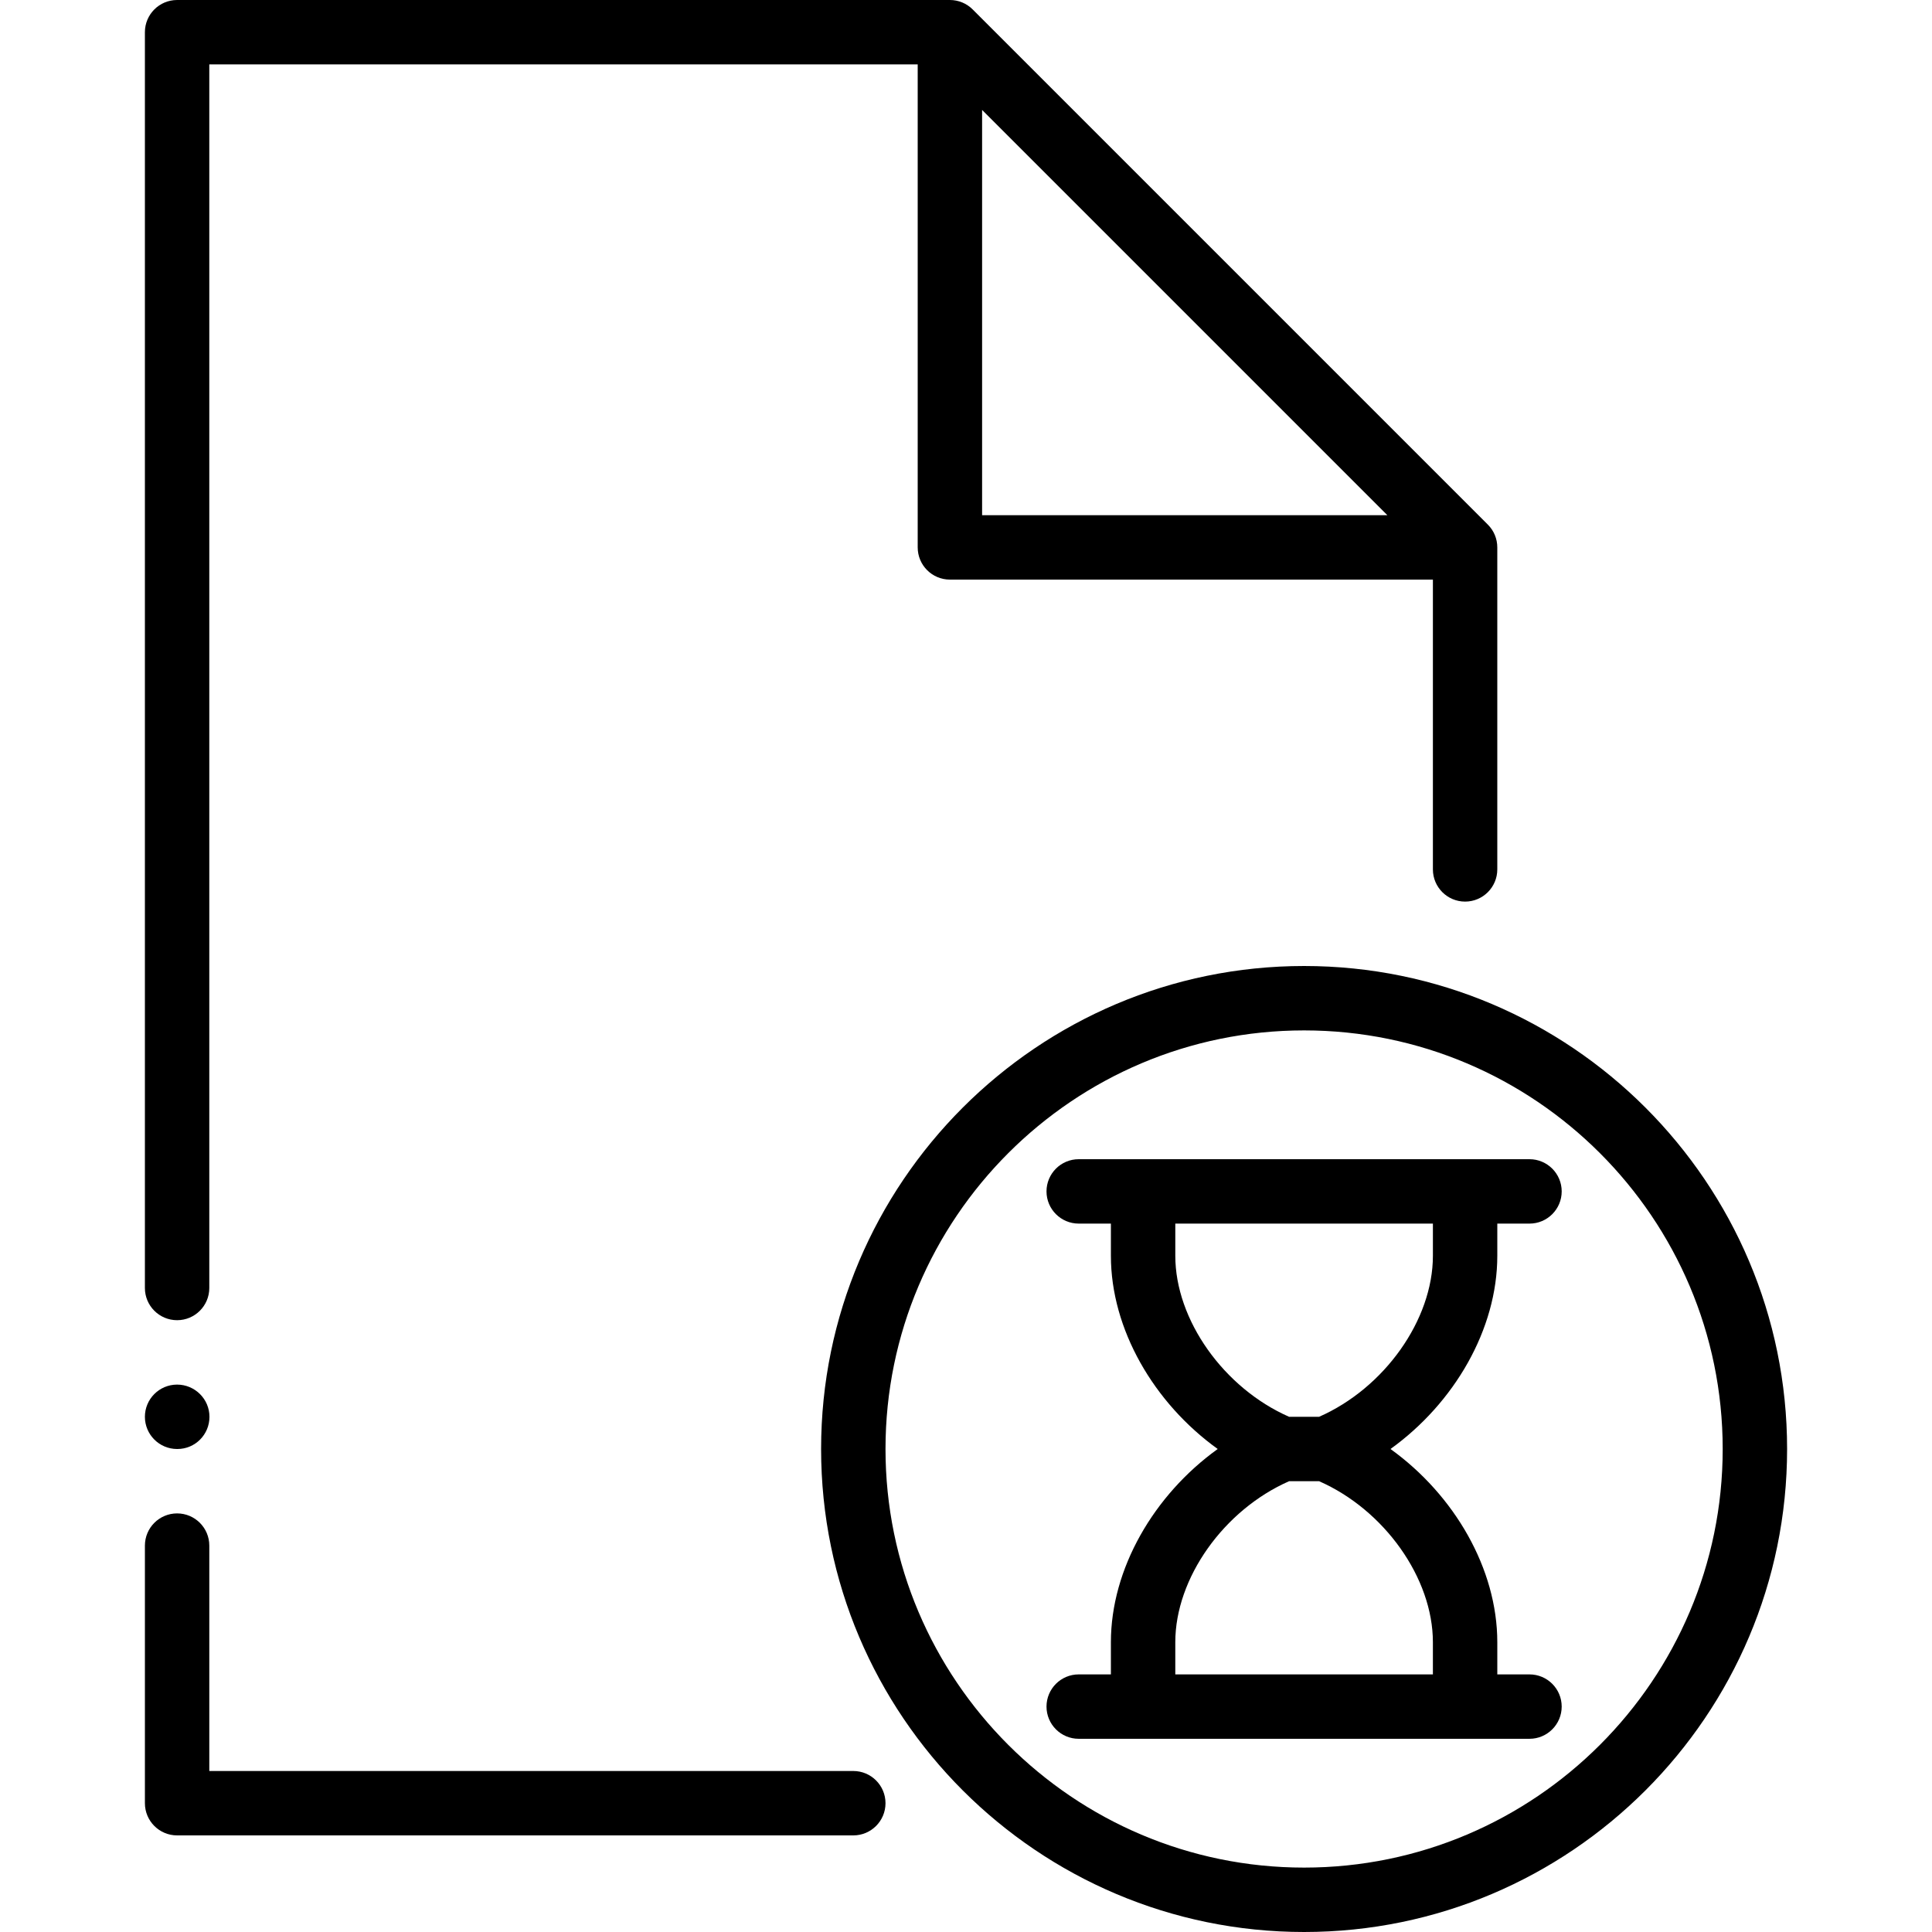
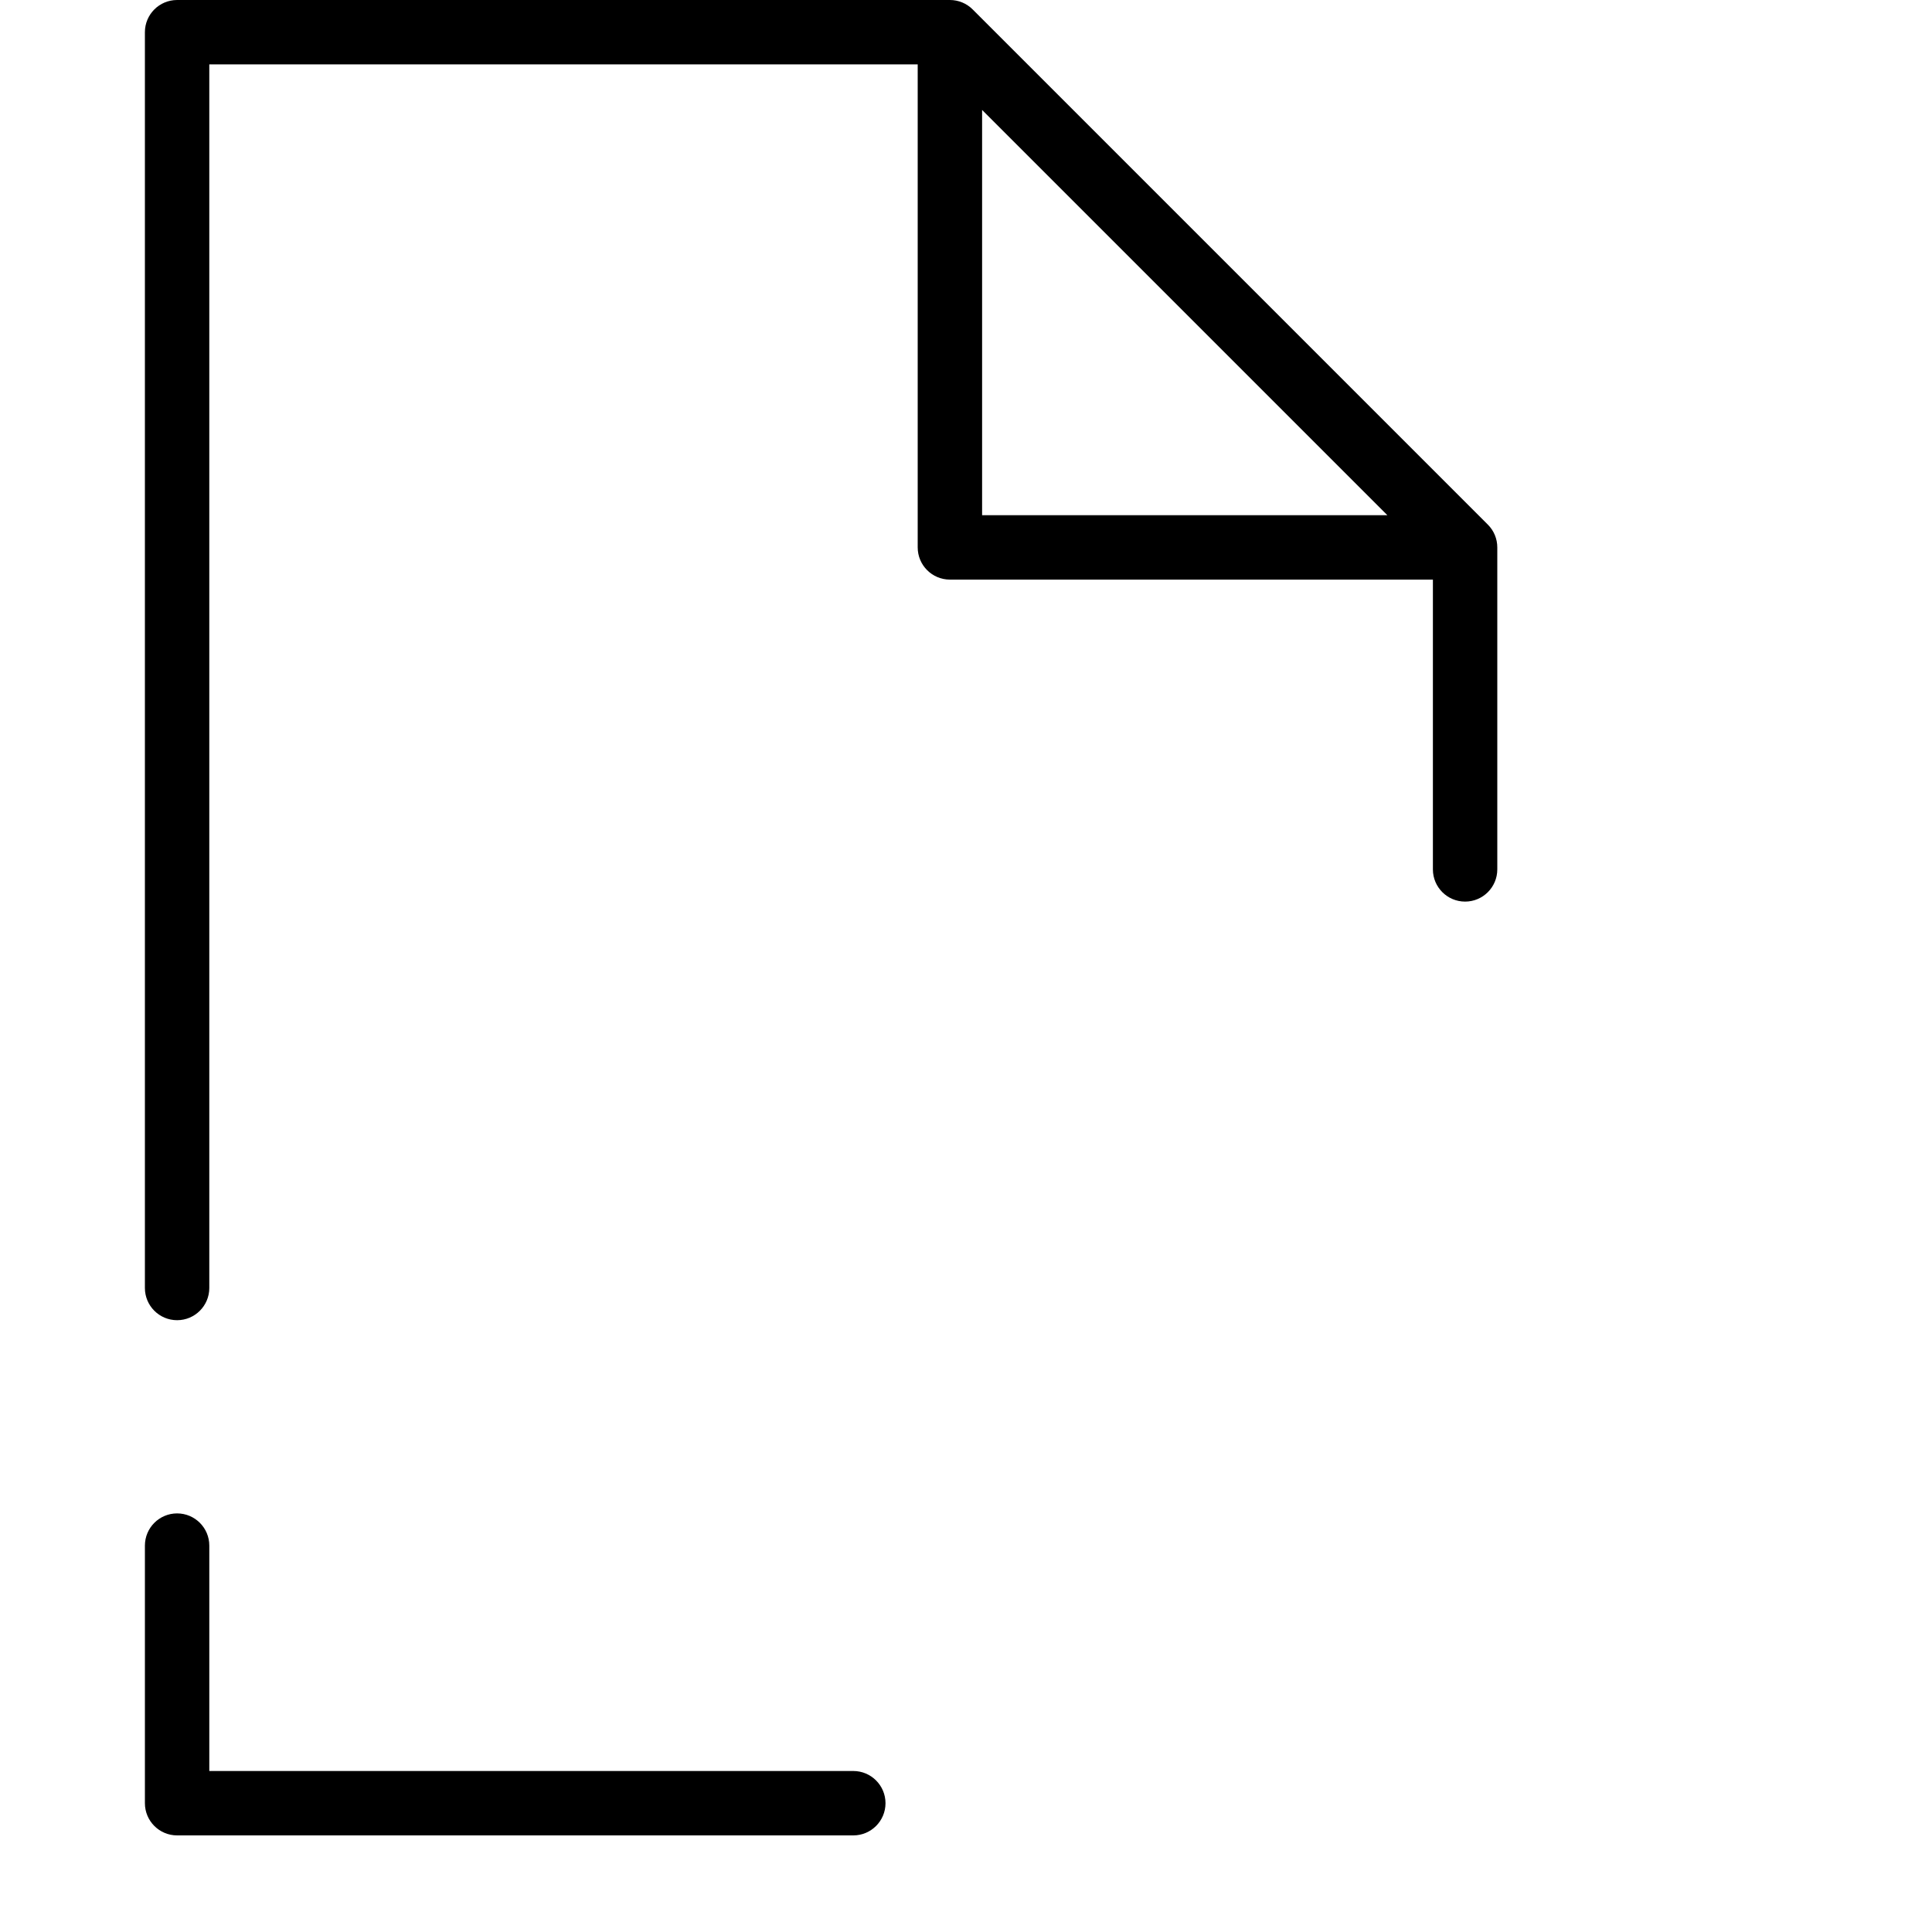
<svg xmlns="http://www.w3.org/2000/svg" fill="#000000" height="800px" width="800px" version="1.1" id="Layer_1" viewBox="0 0 512 512" xml:space="preserve">
  <g>
    <g>
-       <path d="M405.333,443.733H396.8V435.2c0-19.439-11.358-39.006-28.305-51.2c16.947-12.194,28.305-31.761,28.305-51.2v-8.533h8.533    c4.71,0,8.533-3.823,8.533-8.533s-3.823-8.533-8.533-8.533H396.8h-8.533h-85.333H294.4h-8.533c-4.71,0-8.533,3.823-8.533,8.533    s3.823,8.533,8.533,8.533h8.533v8.533c0,19.439,11.358,39.006,28.305,51.2c-16.947,12.194-28.305,31.761-28.305,51.2v8.533h-8.533    c-4.71,0-8.533,3.823-8.533,8.533c0,4.71,3.823,8.533,8.533,8.533h8.533h8.533h85.333h8.533h8.533c4.71,0,8.533-3.823,8.533-8.533    C413.867,447.556,410.044,443.733,405.333,443.733z M311.467,332.8v-8.533h68.267v8.533c0,16.99-12.868,35.064-30.165,42.667    h-7.945C324.335,367.864,311.467,349.79,311.467,332.8z M379.733,443.733h-68.267V435.2c0-16.99,12.868-35.063,30.165-42.667    h7.945c17.289,7.603,30.157,25.677,30.157,42.667V443.733z" />
-     </g>
+       </g>
  </g>
  <g>
    <g>
-       <path d="M345.6,256c-70.579,0-128,57.421-128,128s57.421,128,128,128s128-57.421,128-128S416.179,256,345.6,256z M345.6,494.933    c-61.167,0-110.933-49.766-110.933-110.933S284.433,273.067,345.6,273.067S456.533,322.833,456.533,384    S406.767,494.933,345.6,494.933z" />
-     </g>
+       </g>
  </g>
  <g>
    <g>
      <path d="M226.133,469.333H55.467V409.6c0-4.71-3.823-8.533-8.533-8.533c-4.71,0-8.533,3.823-8.533,8.533v68.267    c0,4.71,3.823,8.533,8.533,8.533h179.2c4.71,0,8.533-3.823,8.533-8.533S230.844,469.333,226.133,469.333z" />
    </g>
  </g>
  <g>
    <g>
-       <path d="M46.933,366.933c-4.71,0-8.533,3.823-8.533,8.533S42.223,384,46.933,384h0.085c4.71,0,8.491-3.823,8.491-8.533    S51.644,366.933,46.933,366.933z" />
-     </g>
+       </g>
  </g>
  <g>
    <g>
      <path d="M394.3,139.034L257.766,2.5c-1.596-1.604-3.772-2.5-6.033-2.5h-204.8C42.223,0,38.4,3.823,38.4,8.533v332.8    c0,4.71,3.823,8.533,8.533,8.533c4.71,0,8.533-3.823,8.533-8.533V17.067H243.2v128c0,4.71,3.823,8.533,8.533,8.533h128v76.8    c0,4.71,3.823,8.533,8.533,8.533s8.533-3.823,8.533-8.533v-85.333C396.8,142.805,395.904,140.629,394.3,139.034z M260.267,136.533    V29.133l107.401,107.401H260.267z" />
    </g>
  </g>
</svg>